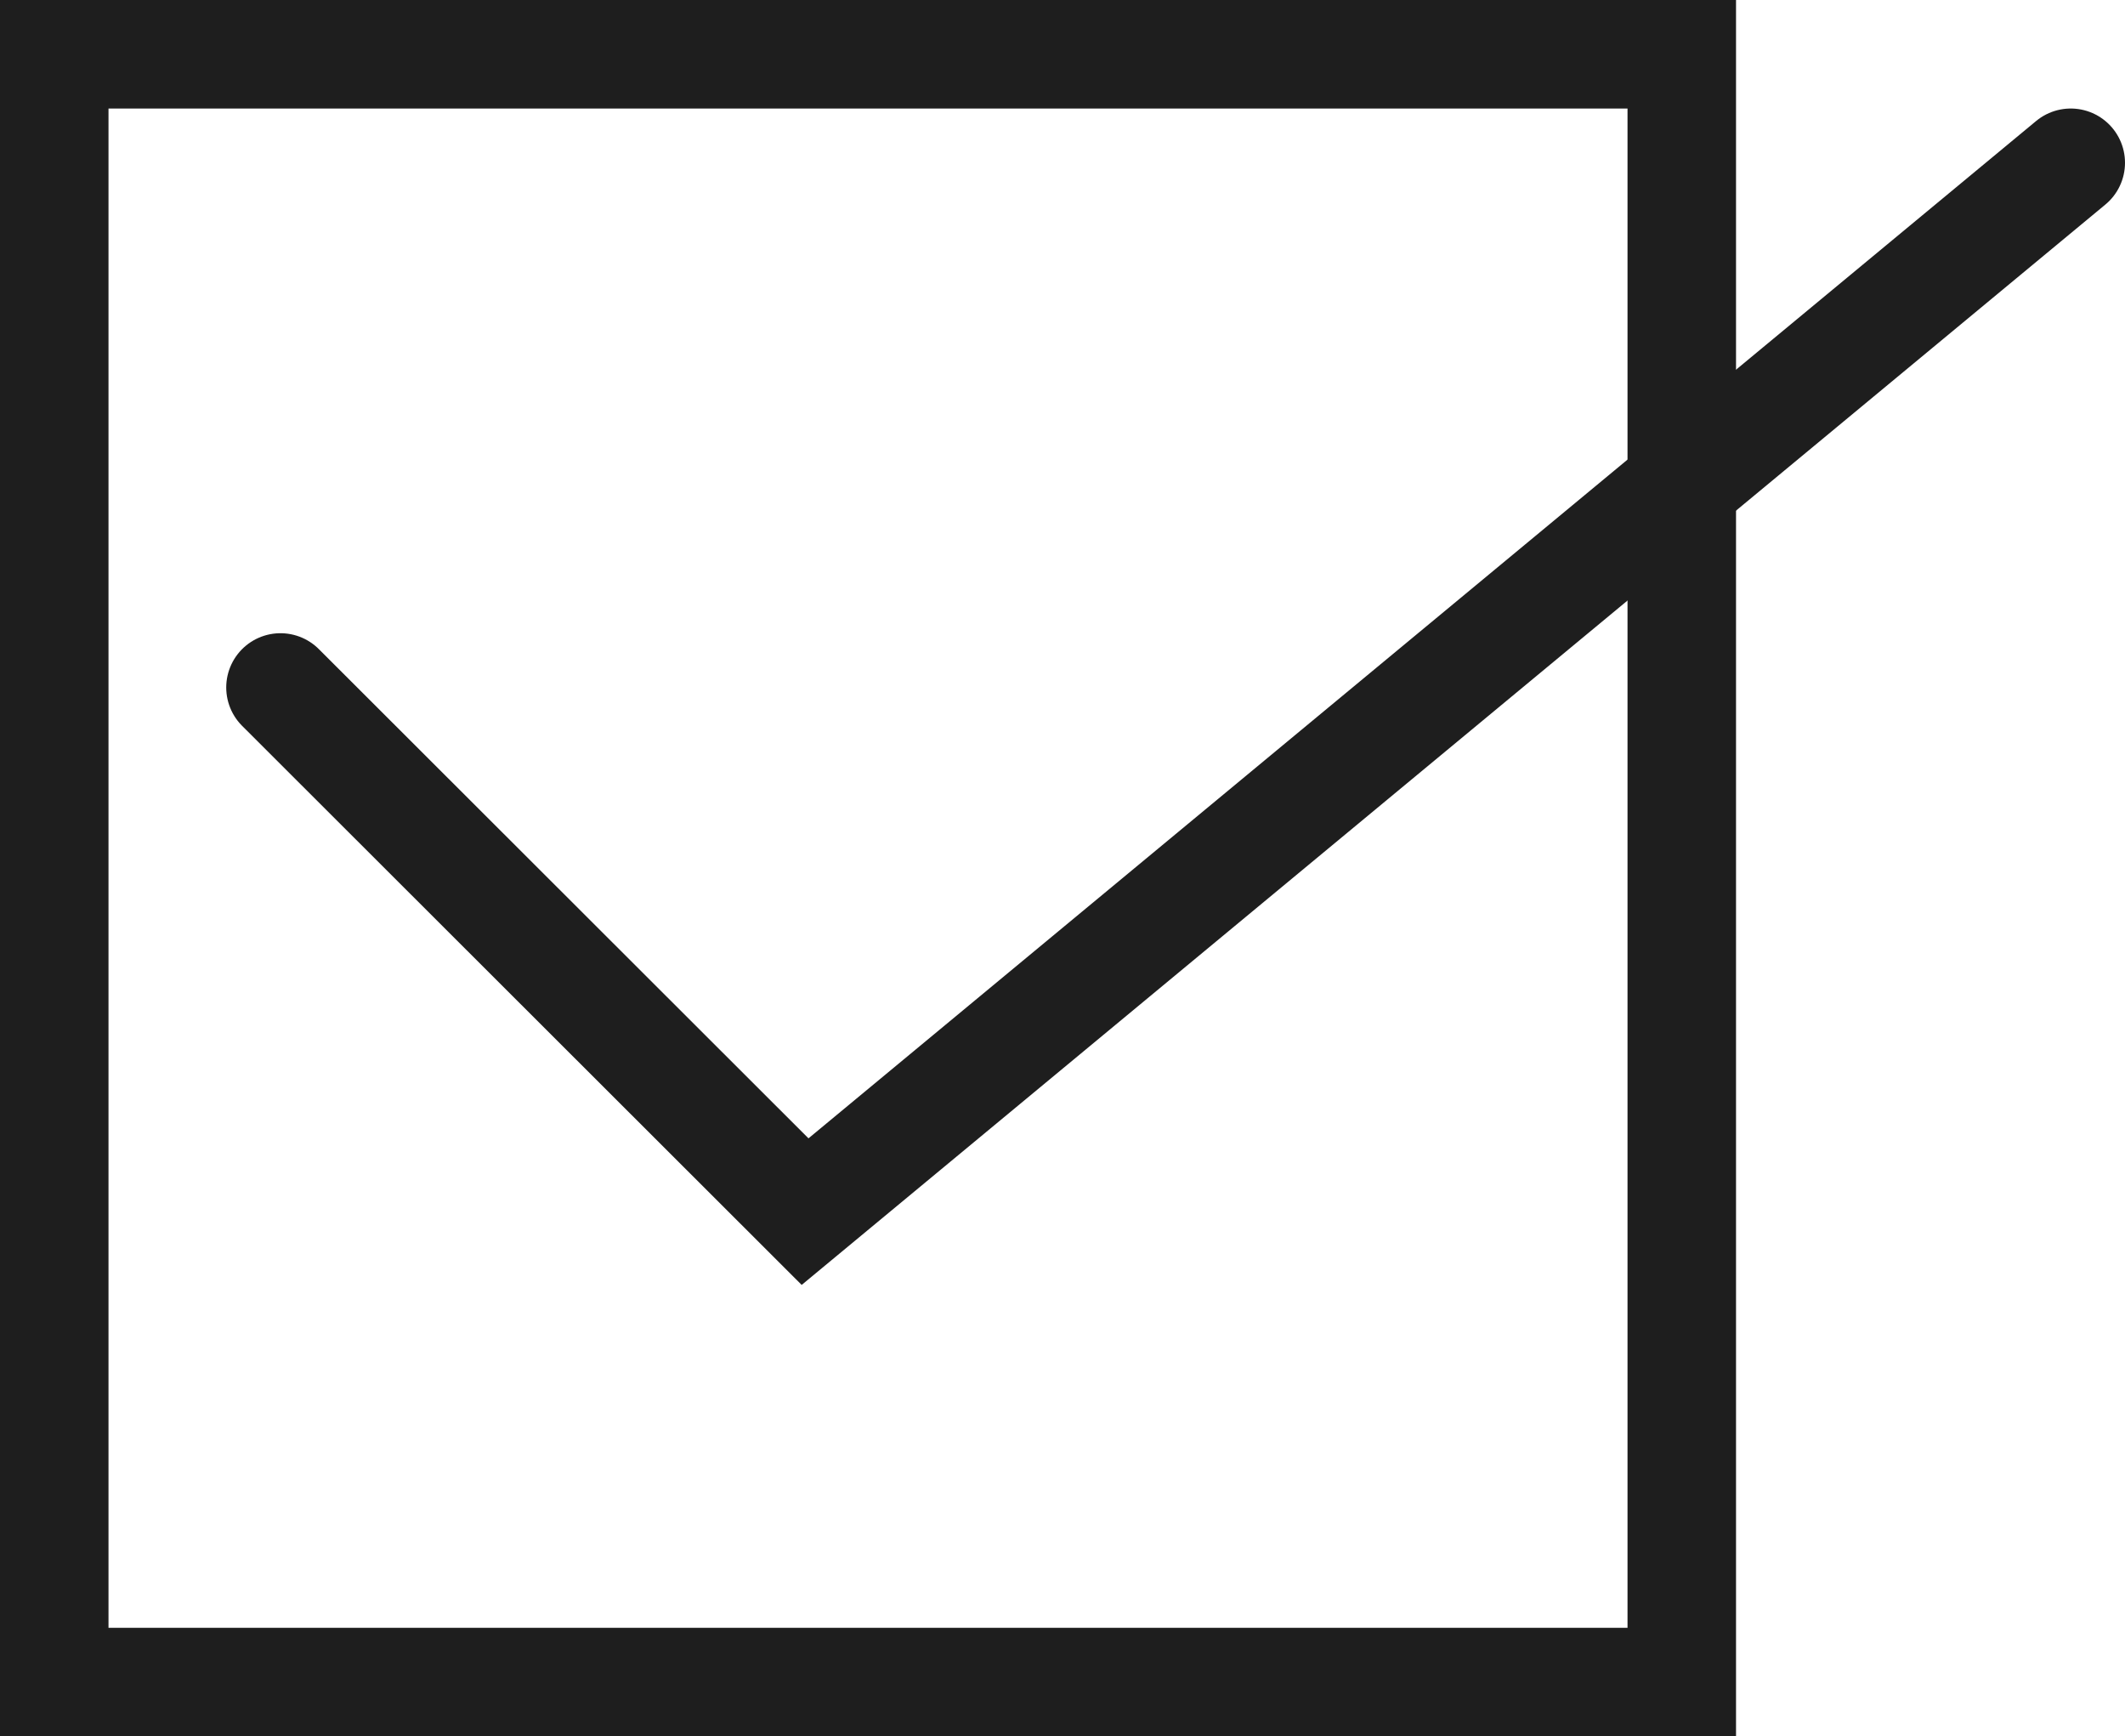
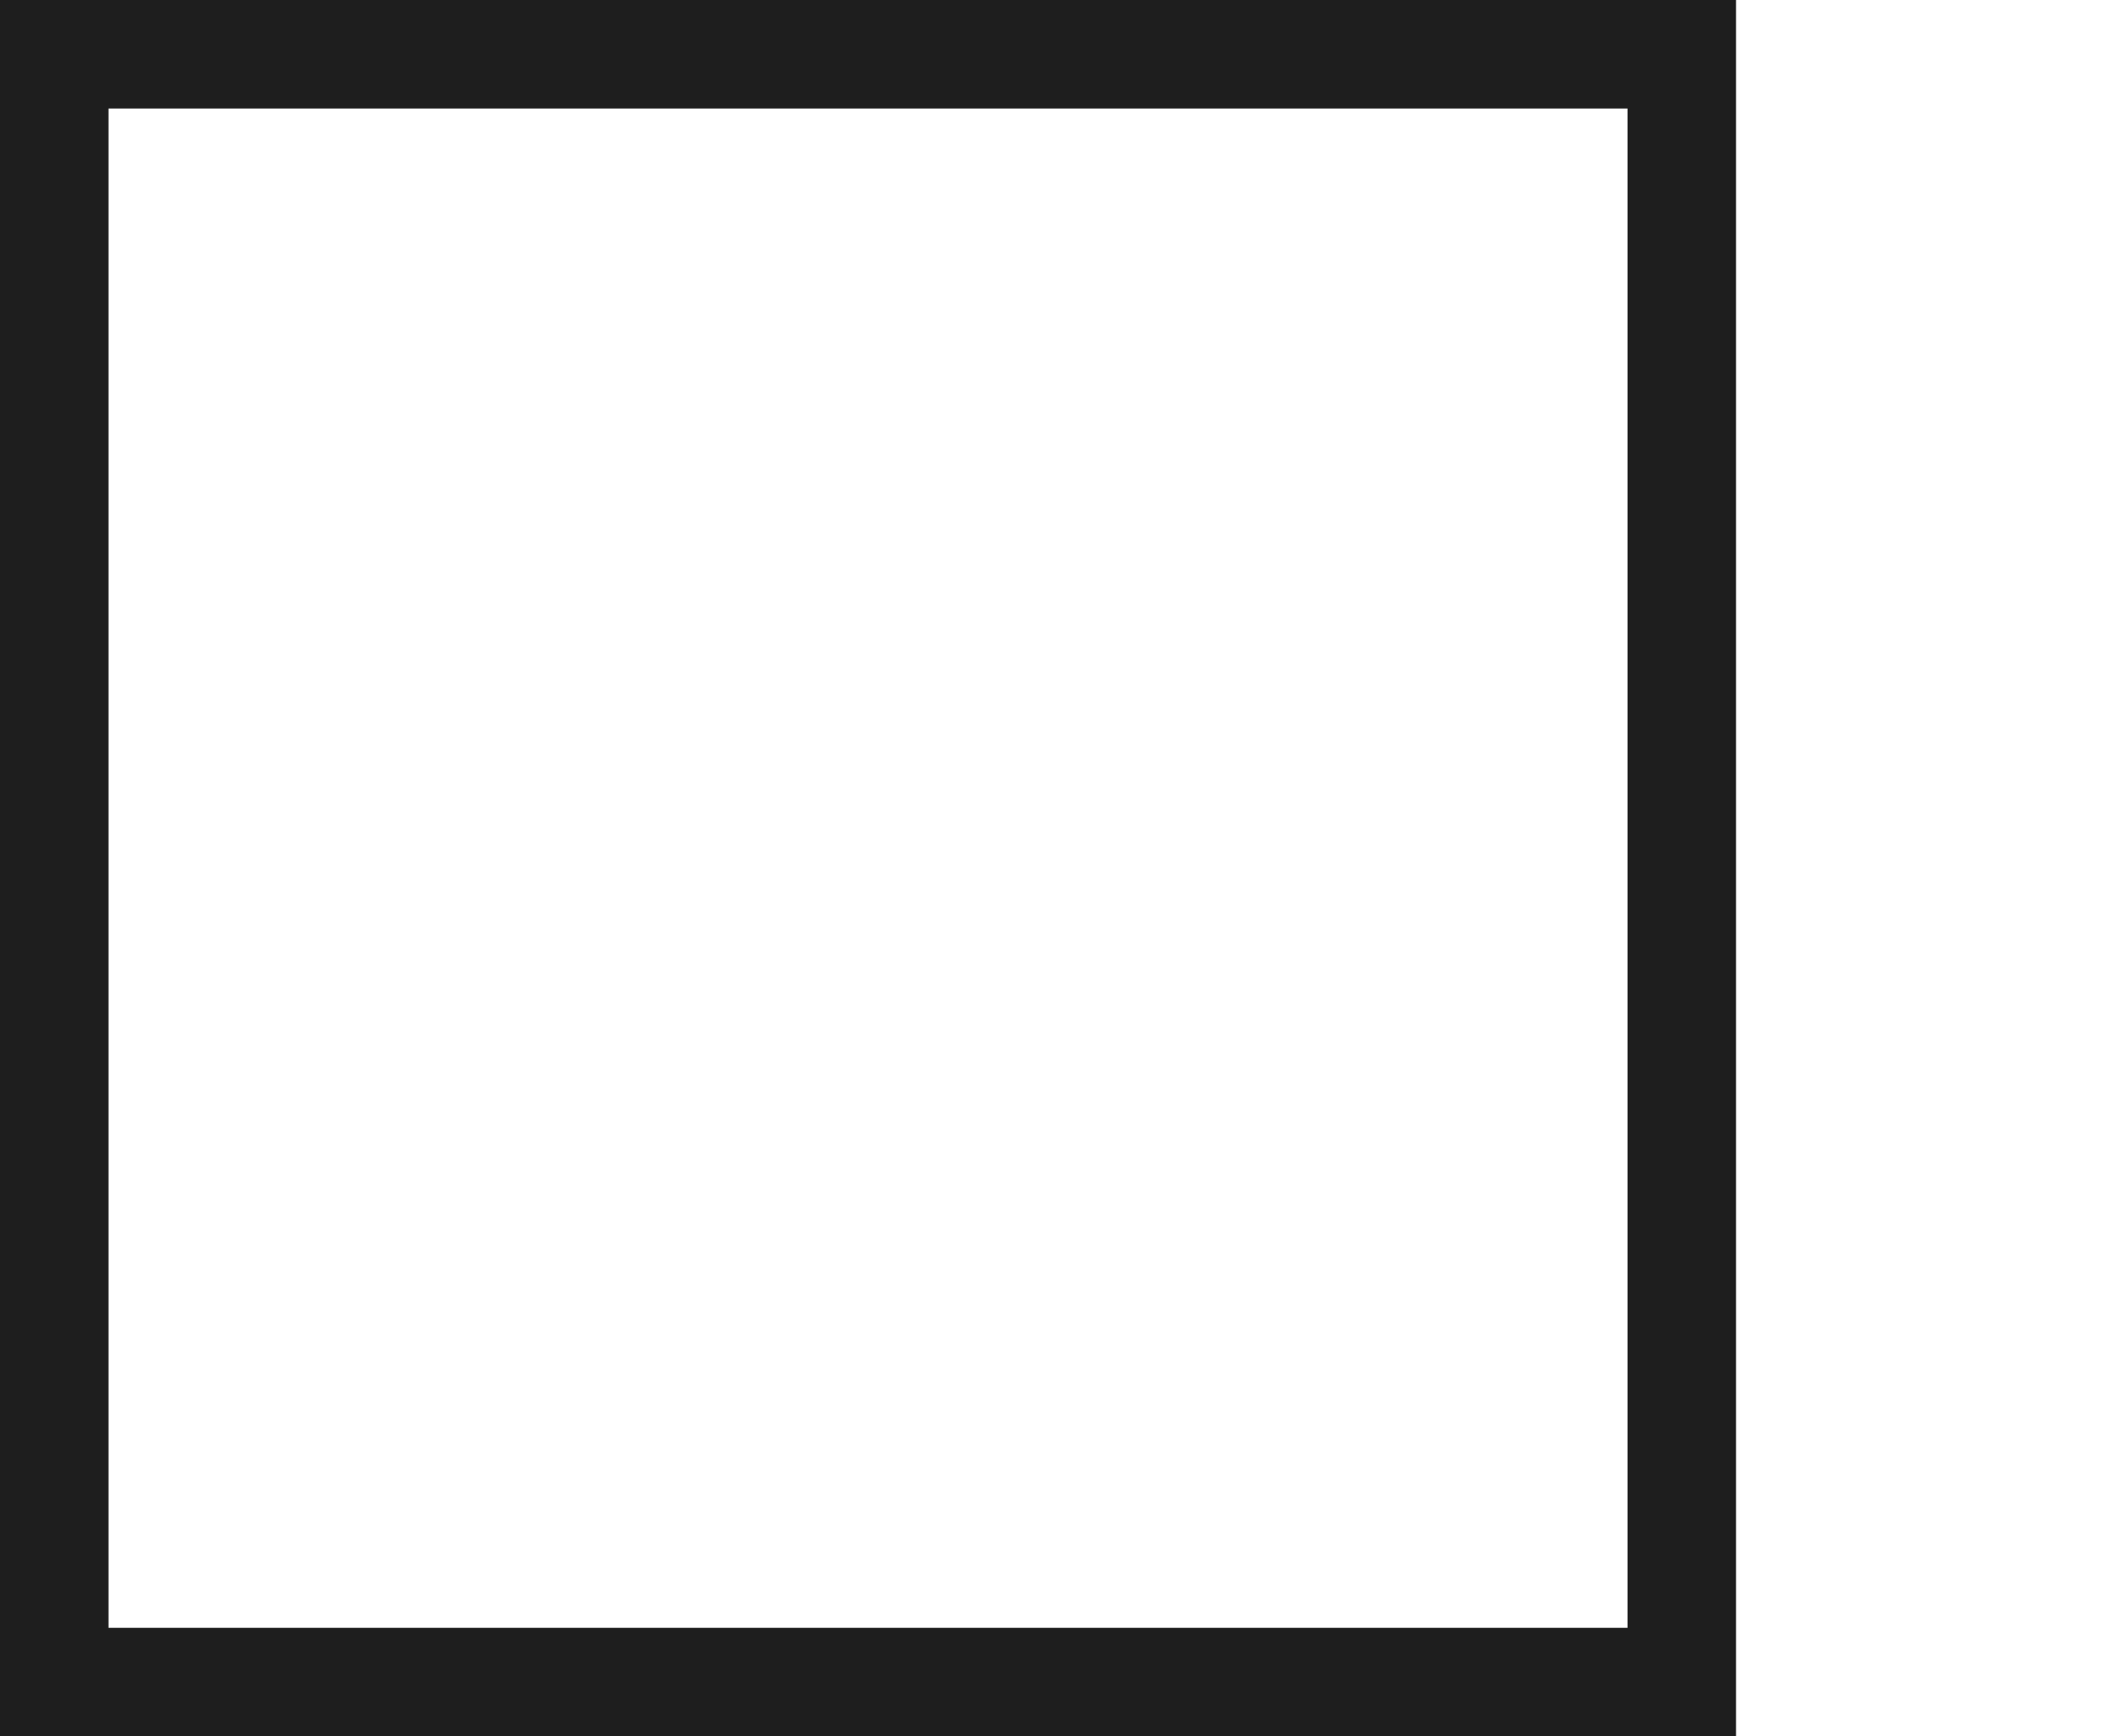
<svg xmlns="http://www.w3.org/2000/svg" version="1.1" viewBox="0 0 39.17 32">
  <defs>
    <style>
      .cls-1 {
        fill: none;
        stroke: #1e1e1e;
        stroke-linecap: round;
        stroke-miterlimit: 10;
        stroke-width: 2px;
      }
    </style>
  </defs>
  <g>
    <g id="_リンク先" data-name="リンク先">
      <g>
        <rect class="cls-1" x="1" y="1" width="30" height="30" />
-         <polyline class="cls-1" points="38.17 3 14.84 22.33 5.17 12.67" />
      </g>
    </g>
  </g>
</svg>